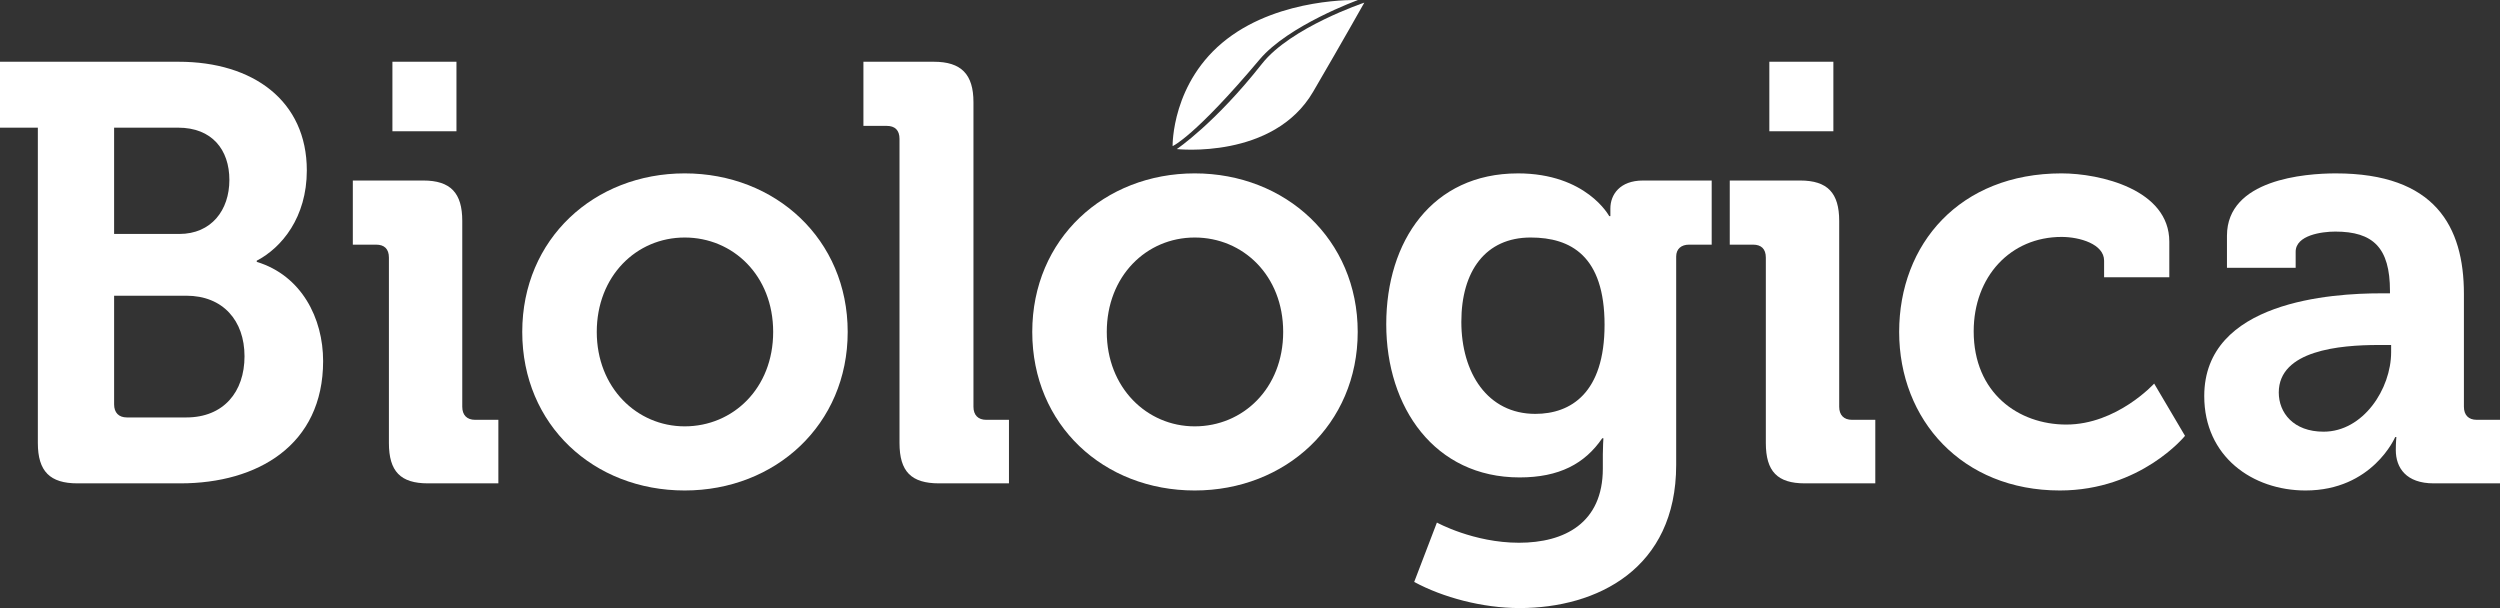
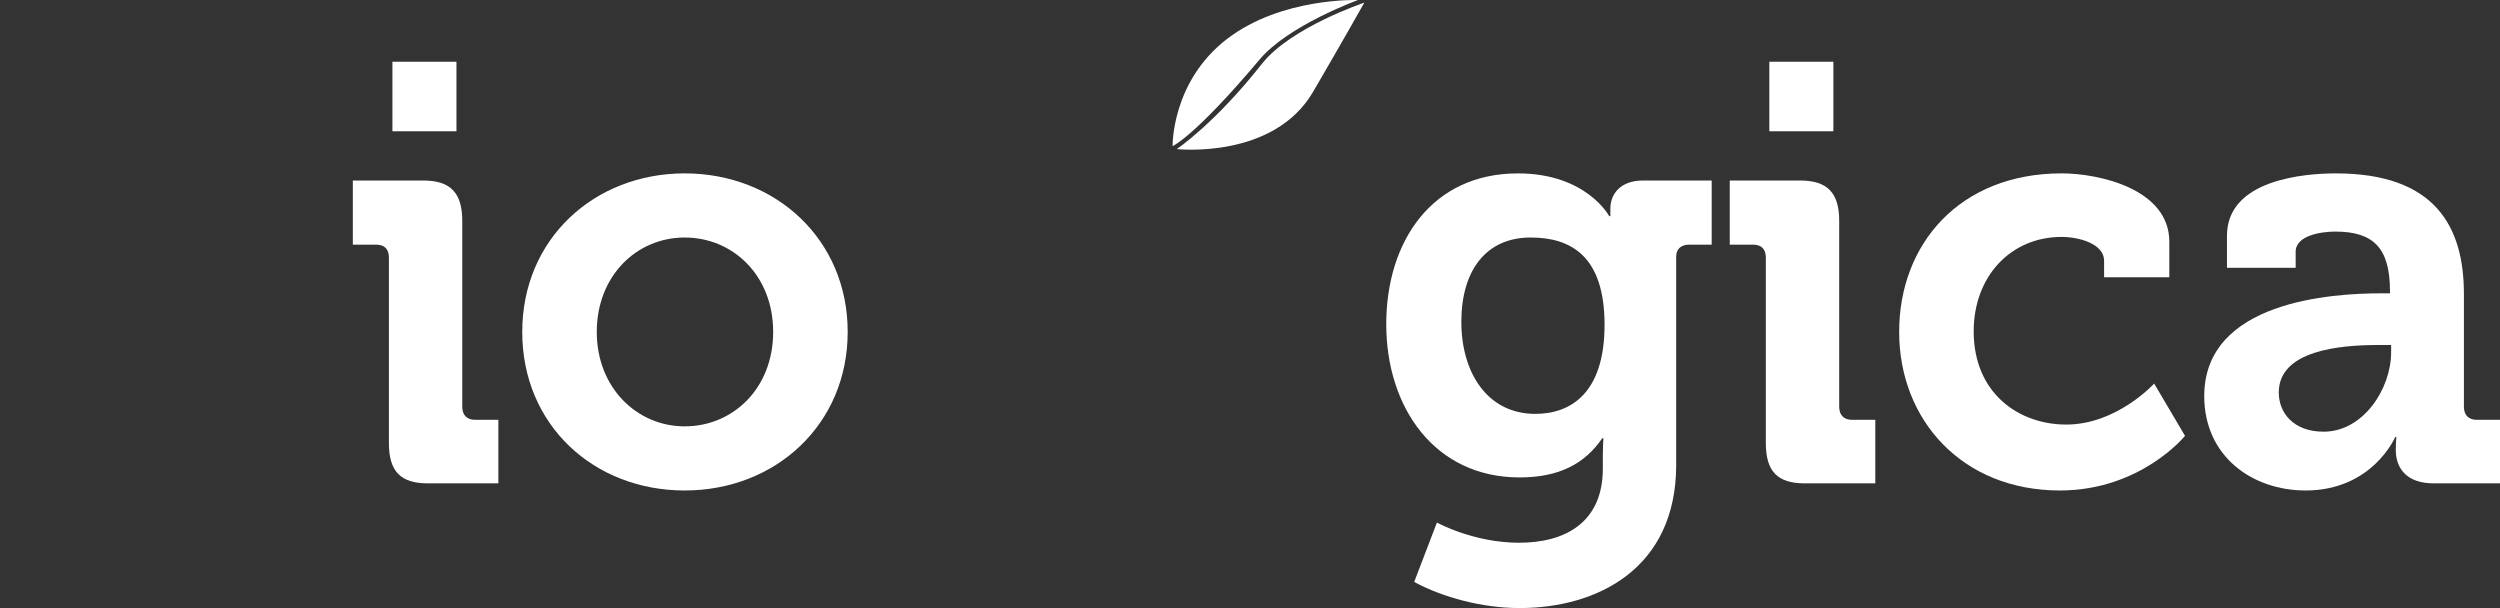
<svg xmlns="http://www.w3.org/2000/svg" id="Capa_2" data-name="Capa 2" viewBox="0 0 3854.03 937.37">
  <rect x="0" y="0" width="3854.03" height="937.37" fill="#333333" stroke="none" />
  <defs>
    <style> .cls-1 { fill: #fff; } </style>
  </defs>
  <g id="Layer_2" data-name="Layer 2">
    <g>
      <path class="cls-1" d="M1807.71,225.25s-2.02-99.21,83.96-165.24C1975.54-4.35,2093.43.06,2093.43.06c0,0-107.3,38.99-151.59,91.64-100.32,119.21-134.12,133.55-134.12,133.55Z" />
      <path class="cls-1" d="M1814.14,229.82s58.9-39.52,131.36-131.55c44.25-56.19,157.73-94.19,157.73-94.19,0,0-32.73,58.27-78.91,137.39-61.15,104.81-210.18,88.35-210.18,88.35Z" />
      <g>
-         <path class="cls-1" d="M58.34,196.81H0v-101.61h275.54c114.88,0,197.46,60.42,197.46,167.52,0,72.32-38.6,119.01-77.19,139.16v1.82c69.11,21.04,102.32,86.96,102.32,152.87,0,129.99-101.42,188.58-219.89,188.58H119.38c-42.19,0-61.04-18.32-61.04-62.25V196.81ZM276.44,360.67c49.35,0,77.17-36.62,77.17-83.3s-26.92-80.56-78.97-80.56h-98.73v163.87h100.53ZM195.66,643.53h91.55c57.44,0,89.74-39.36,89.74-94.28s-33.21-93.38-89.74-93.38h-111.29v167.53c0,12.81,7.18,20.13,19.74,20.13Z" />
        <path class="cls-1" d="M599.56,397.29c0-13.75-7.17-20.14-19.74-20.14h-35.9v-98.87h108.59c42.19,0,60.13,19.23,60.13,62.25v286.53c0,12.82,7.18,20.14,19.75,20.14h35.9v97.95h-108.6c-42.18,0-60.14-18.32-60.14-62.25v-285.6ZM604.95,95.2h98.73v107.11h-98.73v-107.11Z" />
        <path class="cls-1" d="M1055.51,267.29c140.01,0,251.3,101.61,251.3,244.41s-111.29,244.43-251.3,244.43-250.41-100.7-250.41-244.43,111.29-244.41,250.41-244.41ZM1055.51,657.27c74.49,0,136.42-58.59,136.42-145.57s-61.94-145.54-136.42-145.54-135.53,59.5-135.53,145.54,61.93,145.57,135.53,145.57Z" />
-         <path class="cls-1" d="M1386.7,214.21c0-13.72-7.18-20.15-19.74-20.15h-35.9v-98.86h108.6c42.18,0,61.04,19.24,61.04,62.26v469.61c0,12.82,7.17,20.14,19.73,20.14h35.01v97.95h-107.7c-43.08,0-61.04-18.32-61.04-62.25V214.21Z" />
-         <path class="cls-1" d="M1841.75,267.29c140,0,251.31,101.61,251.31,244.41s-111.3,244.43-251.31,244.43-250.41-100.7-250.41-244.43,111.31-244.41,250.41-244.41ZM1841.75,657.27c74.5,0,136.42-58.59,136.42-145.57s-61.92-145.54-136.42-145.54-135.53,59.5-135.53,145.54,61.93,145.57,135.53,145.57Z" />
        <path class="cls-1" d="M2339.88,267.29c105.9,0,140.92,65.92,140.92,65.92h1.79v-11.89c0-21.06,14.37-43.03,50.27-43.03h105.9v98.87h-34.99c-11.67,0-19.75,6.39-19.75,18.31v321.31c0,160.19-122.05,220.61-241.42,220.61-57.44,0-118.47-16.47-162.46-40.27l35.01-91.54s56.53,31.12,126.54,31.12,129.26-30.2,129.26-114.42v-21.98c0-10.97.88-24.7.88-24.7h-1.79c-26.92,39.36-66.43,60.4-127.44,60.4-131.03,0-205.54-108.01-205.54-236.17s70.9-232.52,202.84-232.52ZM2473.61,500.73c0-106.2-52.05-134.57-113.97-134.57-69.12,0-106.82,51.26-106.82,129.99s40.39,141.89,113.99,141.89c54.75,0,106.8-32.05,106.8-137.3Z" />
        <path class="cls-1" d="M2722.24,397.29c0-13.75-7.17-20.14-19.74-20.14h-35.89v-98.87h108.6c42.18,0,60.12,19.23,60.12,62.25v286.53c0,12.82,7.17,20.14,19.73,20.14h35.92v97.95h-108.6c-42.2,0-60.15-18.32-60.15-62.25v-285.6ZM2727.63,95.2h98.72v107.11h-98.72v-107.11Z" />
        <path class="cls-1" d="M3178.2,267.29c59.23,0,166.03,24.73,166.03,105.27v54.92h-100.53v-25.6c0-25.65-37.69-36.63-65.5-36.63-78.99,0-135.54,61.33-135.54,145.54,0,95.2,69.11,143.72,142.71,143.72,78.08,0,135.52-63.17,135.52-63.17l47.56,80.57s-68.21,84.22-192.96,84.22c-150.79,0-247.72-108.93-247.72-244.43s93.35-244.41,250.42-244.41Z" />
        <path class="cls-1" d="M3670.05,452.21h14.36v-3.67c0-66.81-26.03-91.53-84.37-91.53-20.64,0-61.03,5.5-61.03,31.13v24.72h-105.9v-49.44c0-86.95,120.26-96.12,167.83-96.12,152.58,0,197.46,81.48,197.46,185.82v173.94c0,12.82,7.17,20.14,19.74,20.14h35.9v97.95h-102.32c-42.18,0-58.33-23.8-58.33-51.27,0-11.9.9-20.14.9-20.14h-1.81s-35,82.39-138.21,82.39c-81.68,0-156.18-52.17-156.18-145.55,0-146.46,197.45-158.37,271.95-158.37ZM3582.08,665.49c61.03,0,104.12-65.89,104.12-122.65v-10.99h-19.75c-59.24,0-153.47,8.24-153.47,73.24,0,31.12,22.43,60.4,69.1,60.4Z" />
      </g>
    </g>
  </g>
</svg>